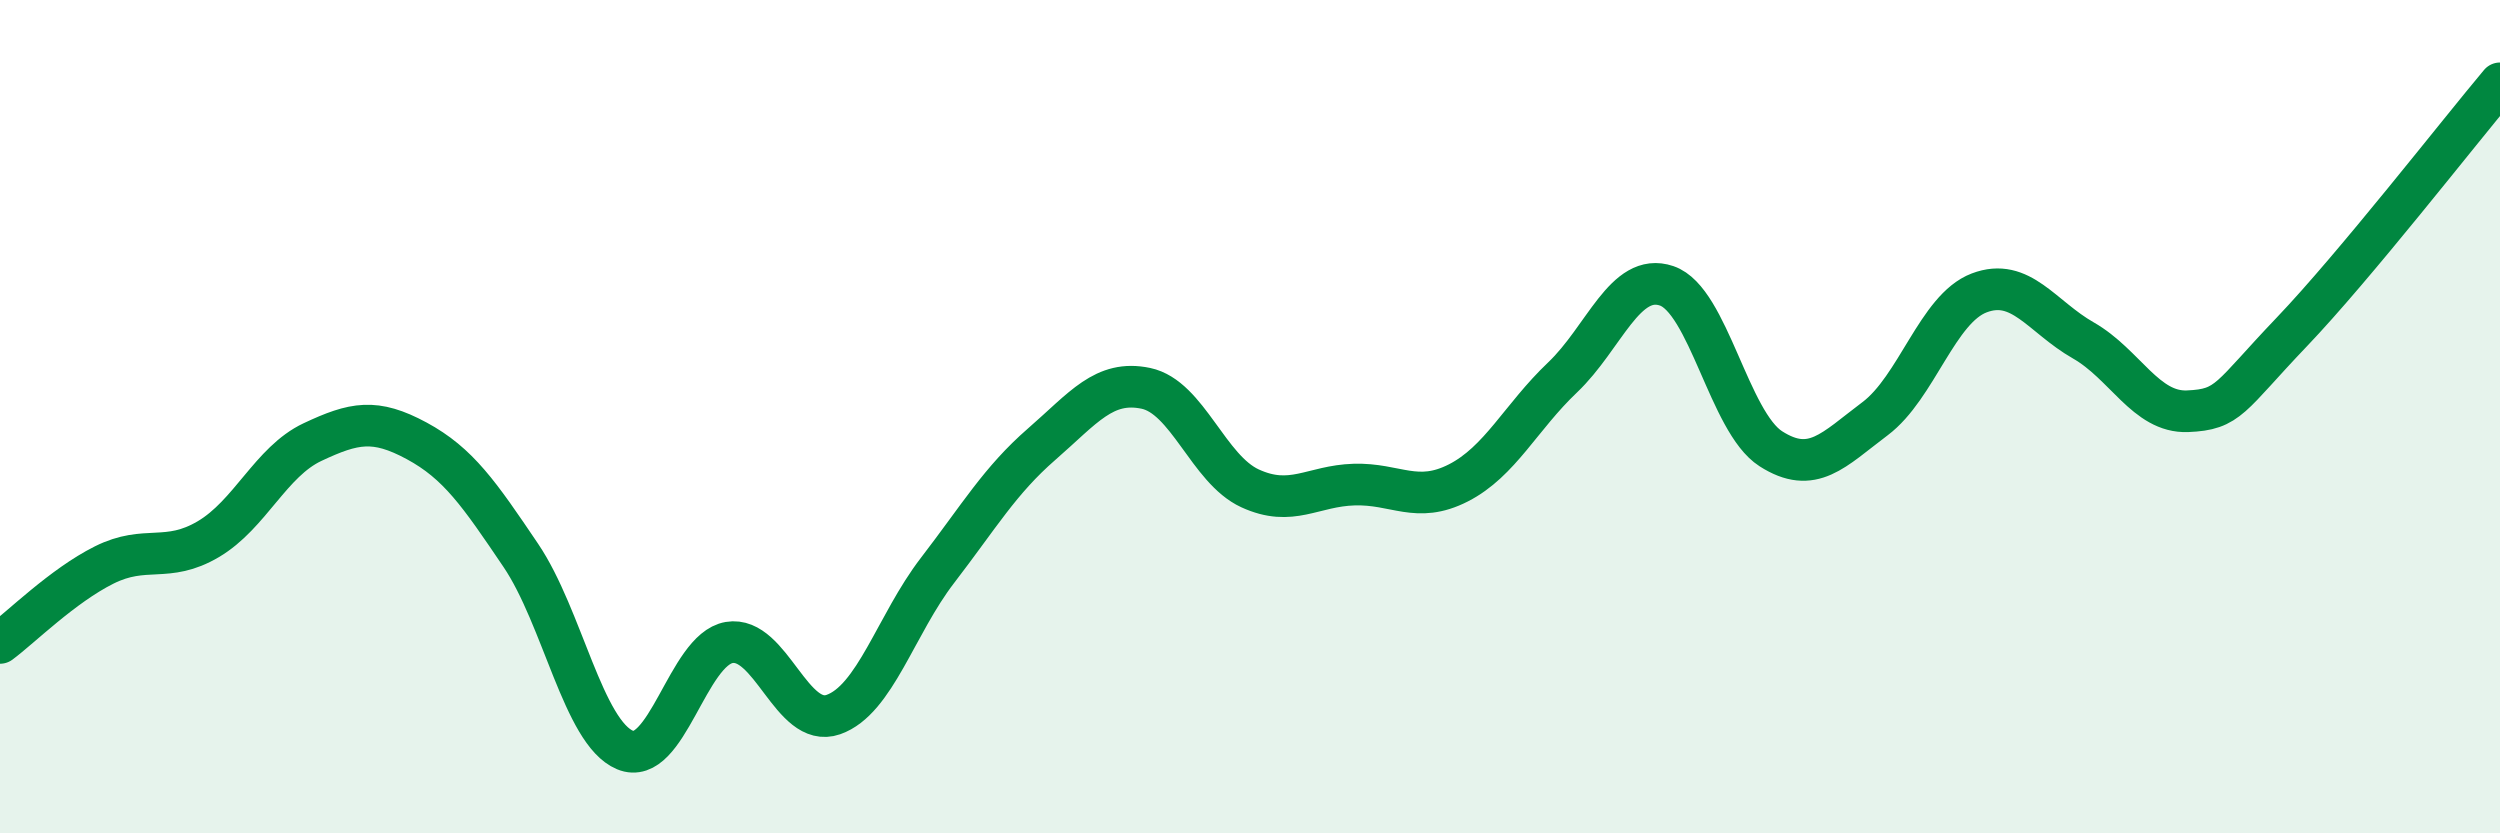
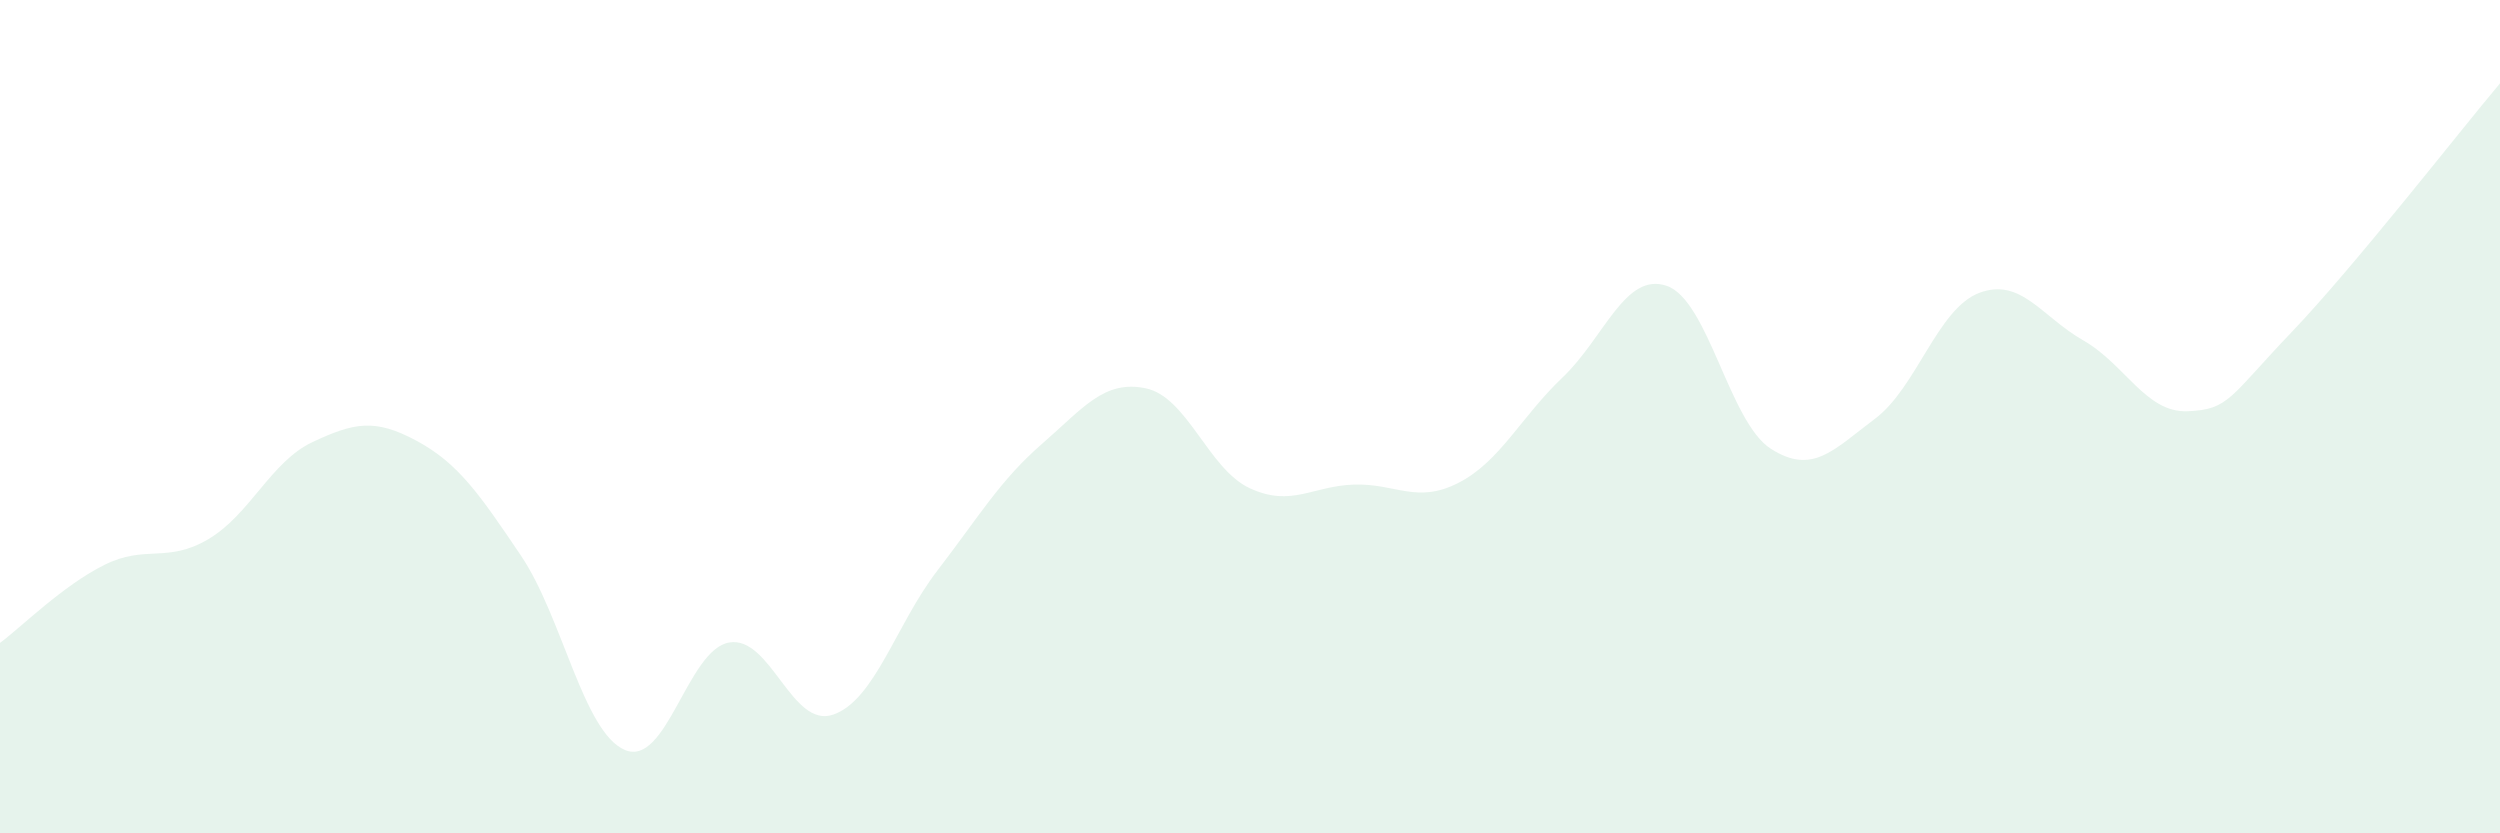
<svg xmlns="http://www.w3.org/2000/svg" width="60" height="20" viewBox="0 0 60 20">
  <path d="M 0,15.43 C 0.5,15.06 1.5,14.06 2.5,13.56 C 3.5,13.06 4,13.53 5,12.94 C 6,12.35 6.5,11.08 7.5,10.61 C 8.5,10.14 9,10.04 10,10.58 C 11,11.12 11.5,11.85 12.5,13.33 C 13.5,14.81 14,17.58 15,18 C 16,18.42 16.5,15.59 17.5,15.42 C 18.5,15.25 19,17.5 20,17.15 C 21,16.8 21.5,14.99 22.5,13.69 C 23.5,12.39 24,11.53 25,10.66 C 26,9.79 26.5,9.11 27.5,9.32 C 28.5,9.53 29,11.26 30,11.72 C 31,12.18 31.5,11.66 32.5,11.63 C 33.5,11.6 34,12.1 35,11.59 C 36,11.08 36.5,10.01 37.5,9.06 C 38.5,8.11 39,6.52 40,6.86 C 41,7.2 41.5,10.13 42.5,10.77 C 43.5,11.41 44,10.8 45,10.05 C 46,9.3 46.5,7.41 47.5,7.03 C 48.5,6.65 49,7.6 50,8.17 C 51,8.74 51.5,9.91 52.5,9.87 C 53.5,9.83 53.5,9.54 55,7.97 C 56.5,6.4 59,3.19 60,2L60 20L0 20Z" fill="#008740" opacity="0.1" stroke-linecap="round" stroke-linejoin="round" />
-   <path d="M 0,15.43 C 0.5,15.06 1.5,14.06 2.5,13.56 C 3.5,13.06 4,13.53 5,12.94 C 6,12.35 6.5,11.08 7.5,10.61 C 8.5,10.14 9,10.04 10,10.58 C 11,11.12 11.5,11.85 12.5,13.33 C 13.5,14.81 14,17.58 15,18 C 16,18.42 16.5,15.59 17.5,15.42 C 18.5,15.25 19,17.5 20,17.15 C 21,16.8 21.5,14.99 22.5,13.69 C 23.5,12.39 24,11.53 25,10.66 C 26,9.79 26.5,9.11 27.5,9.32 C 28.5,9.53 29,11.26 30,11.72 C 31,12.18 31.5,11.66 32.5,11.63 C 33.5,11.6 34,12.1 35,11.59 C 36,11.08 36.5,10.01 37.5,9.06 C 38.5,8.11 39,6.52 40,6.86 C 41,7.2 41.5,10.13 42.5,10.77 C 43.5,11.41 44,10.8 45,10.05 C 46,9.3 46.5,7.41 47.5,7.03 C 48.5,6.65 49,7.6 50,8.17 C 51,8.74 51.5,9.91 52.5,9.87 C 53.5,9.83 53.5,9.54 55,7.97 C 56.5,6.4 59,3.19 60,2" stroke="#008740" stroke-width="1" fill="none" stroke-linecap="round" stroke-linejoin="round" />
</svg>